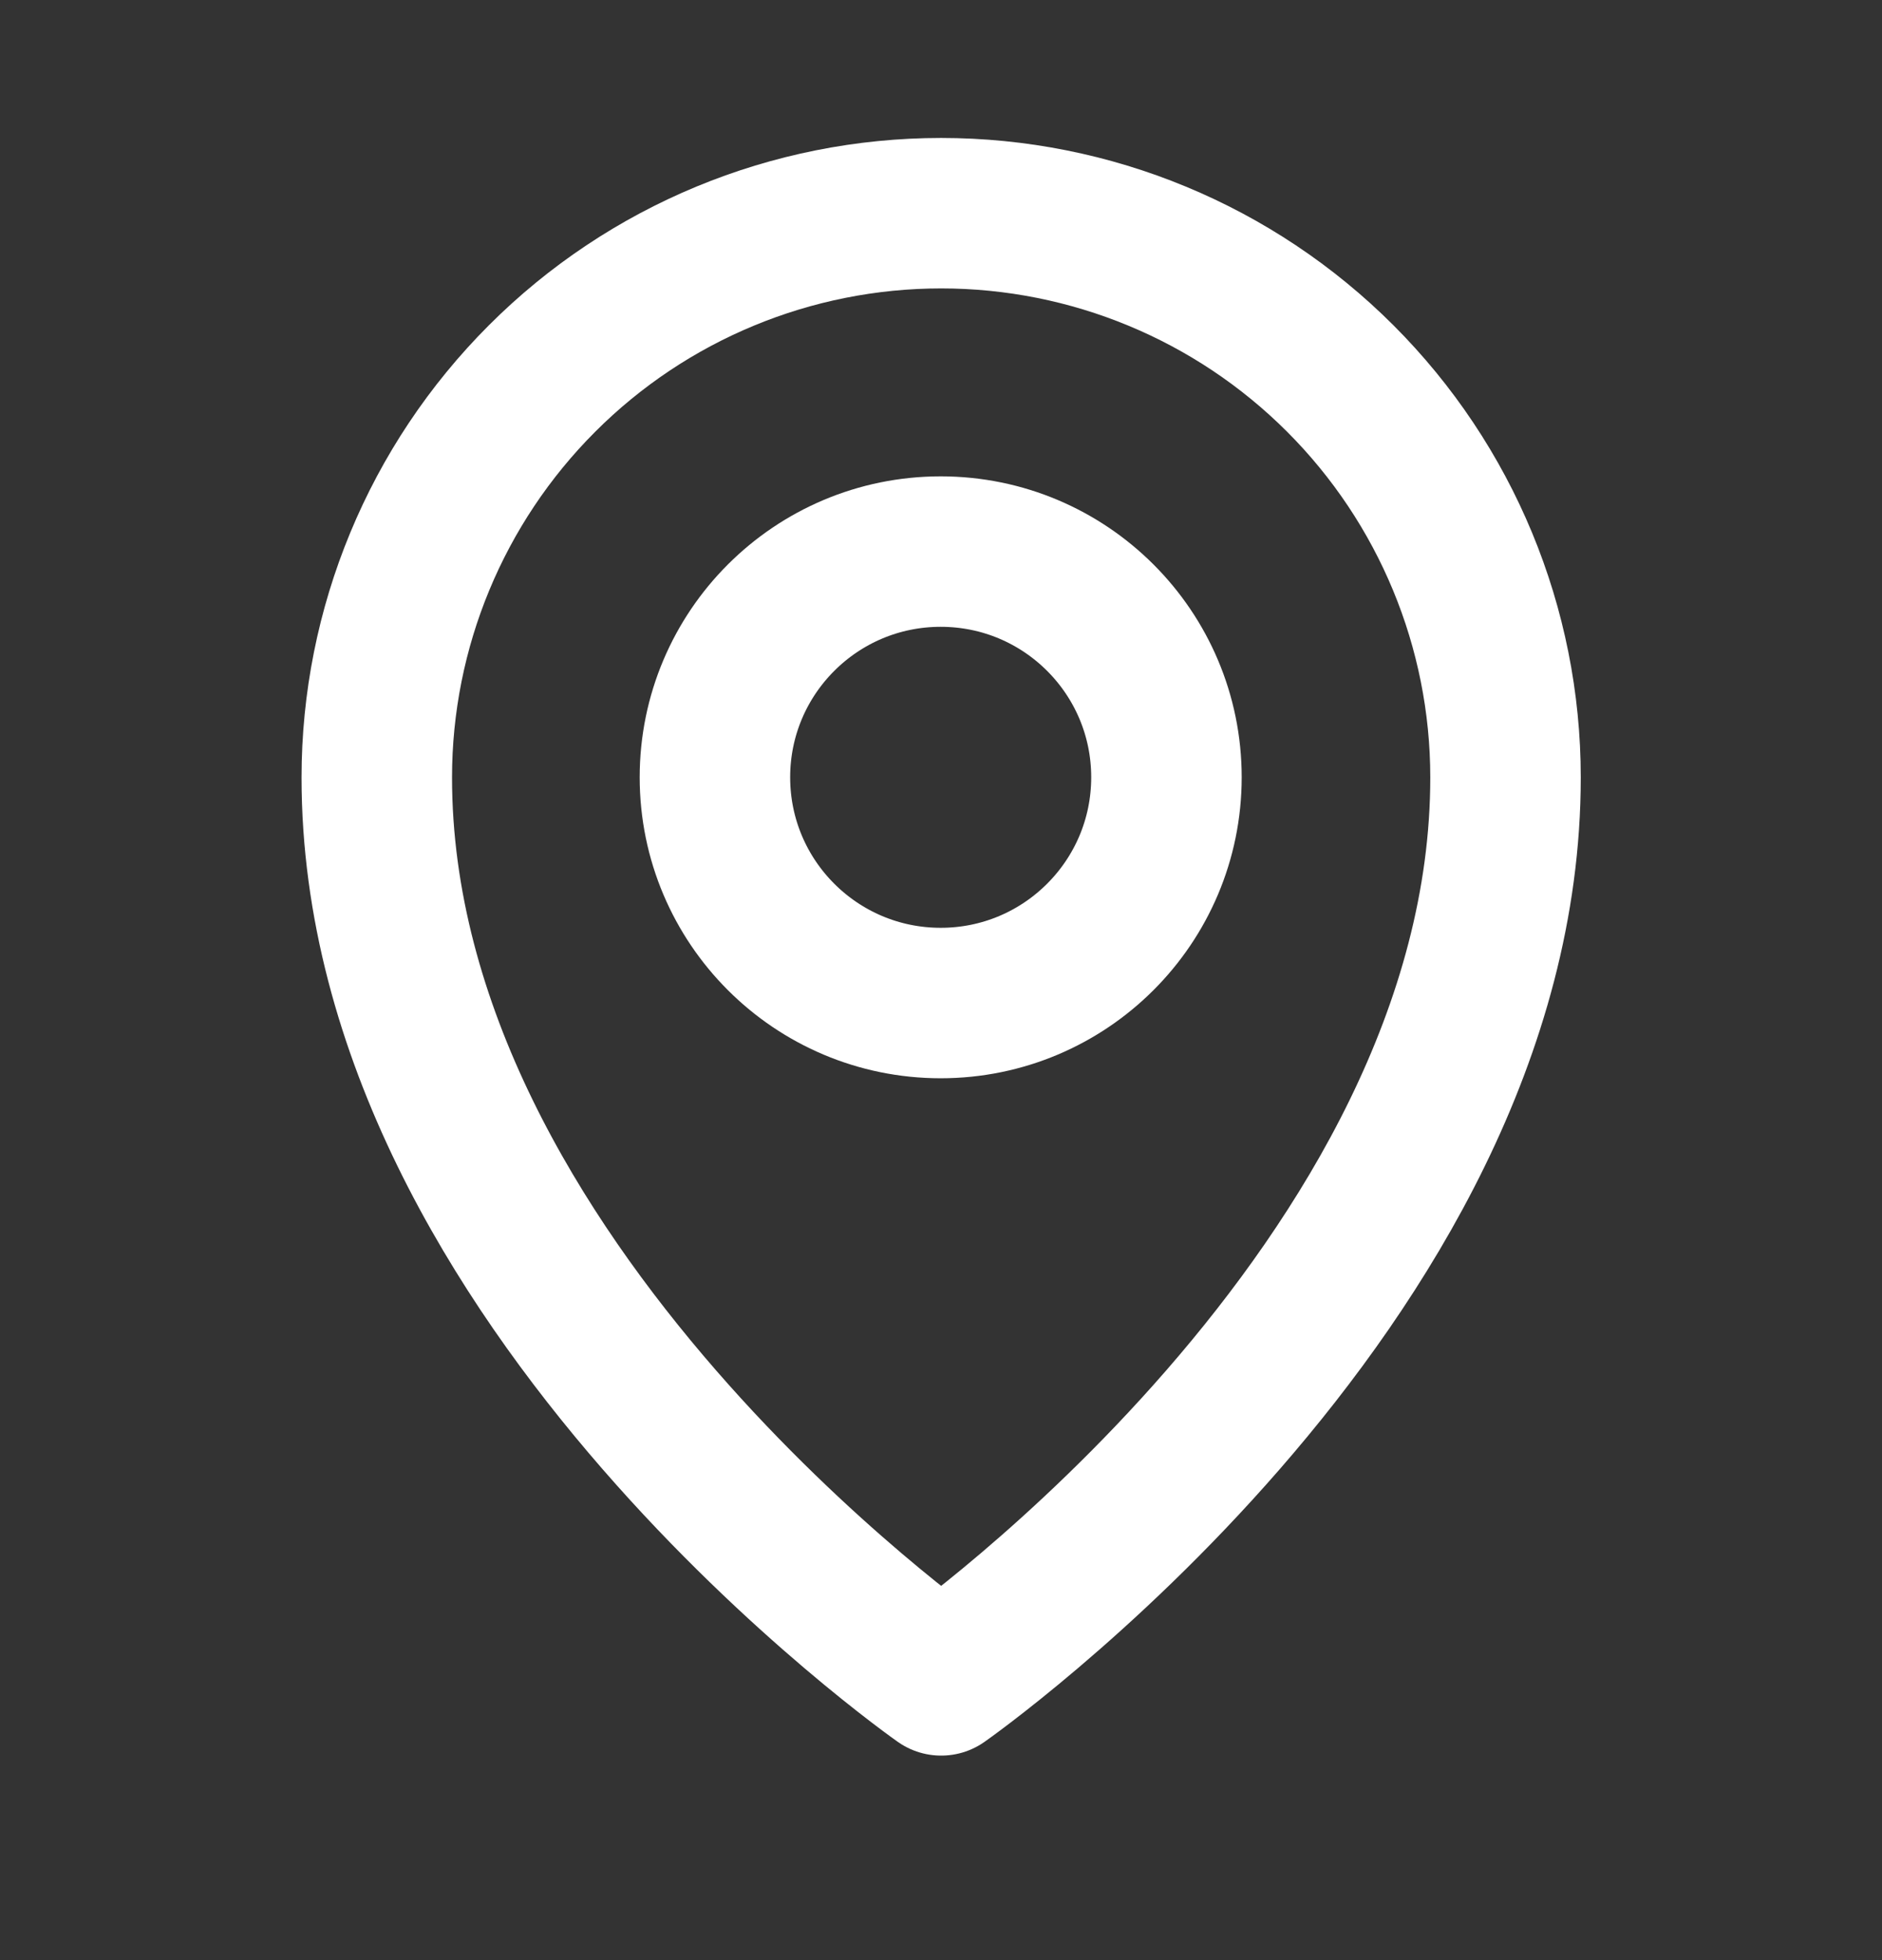
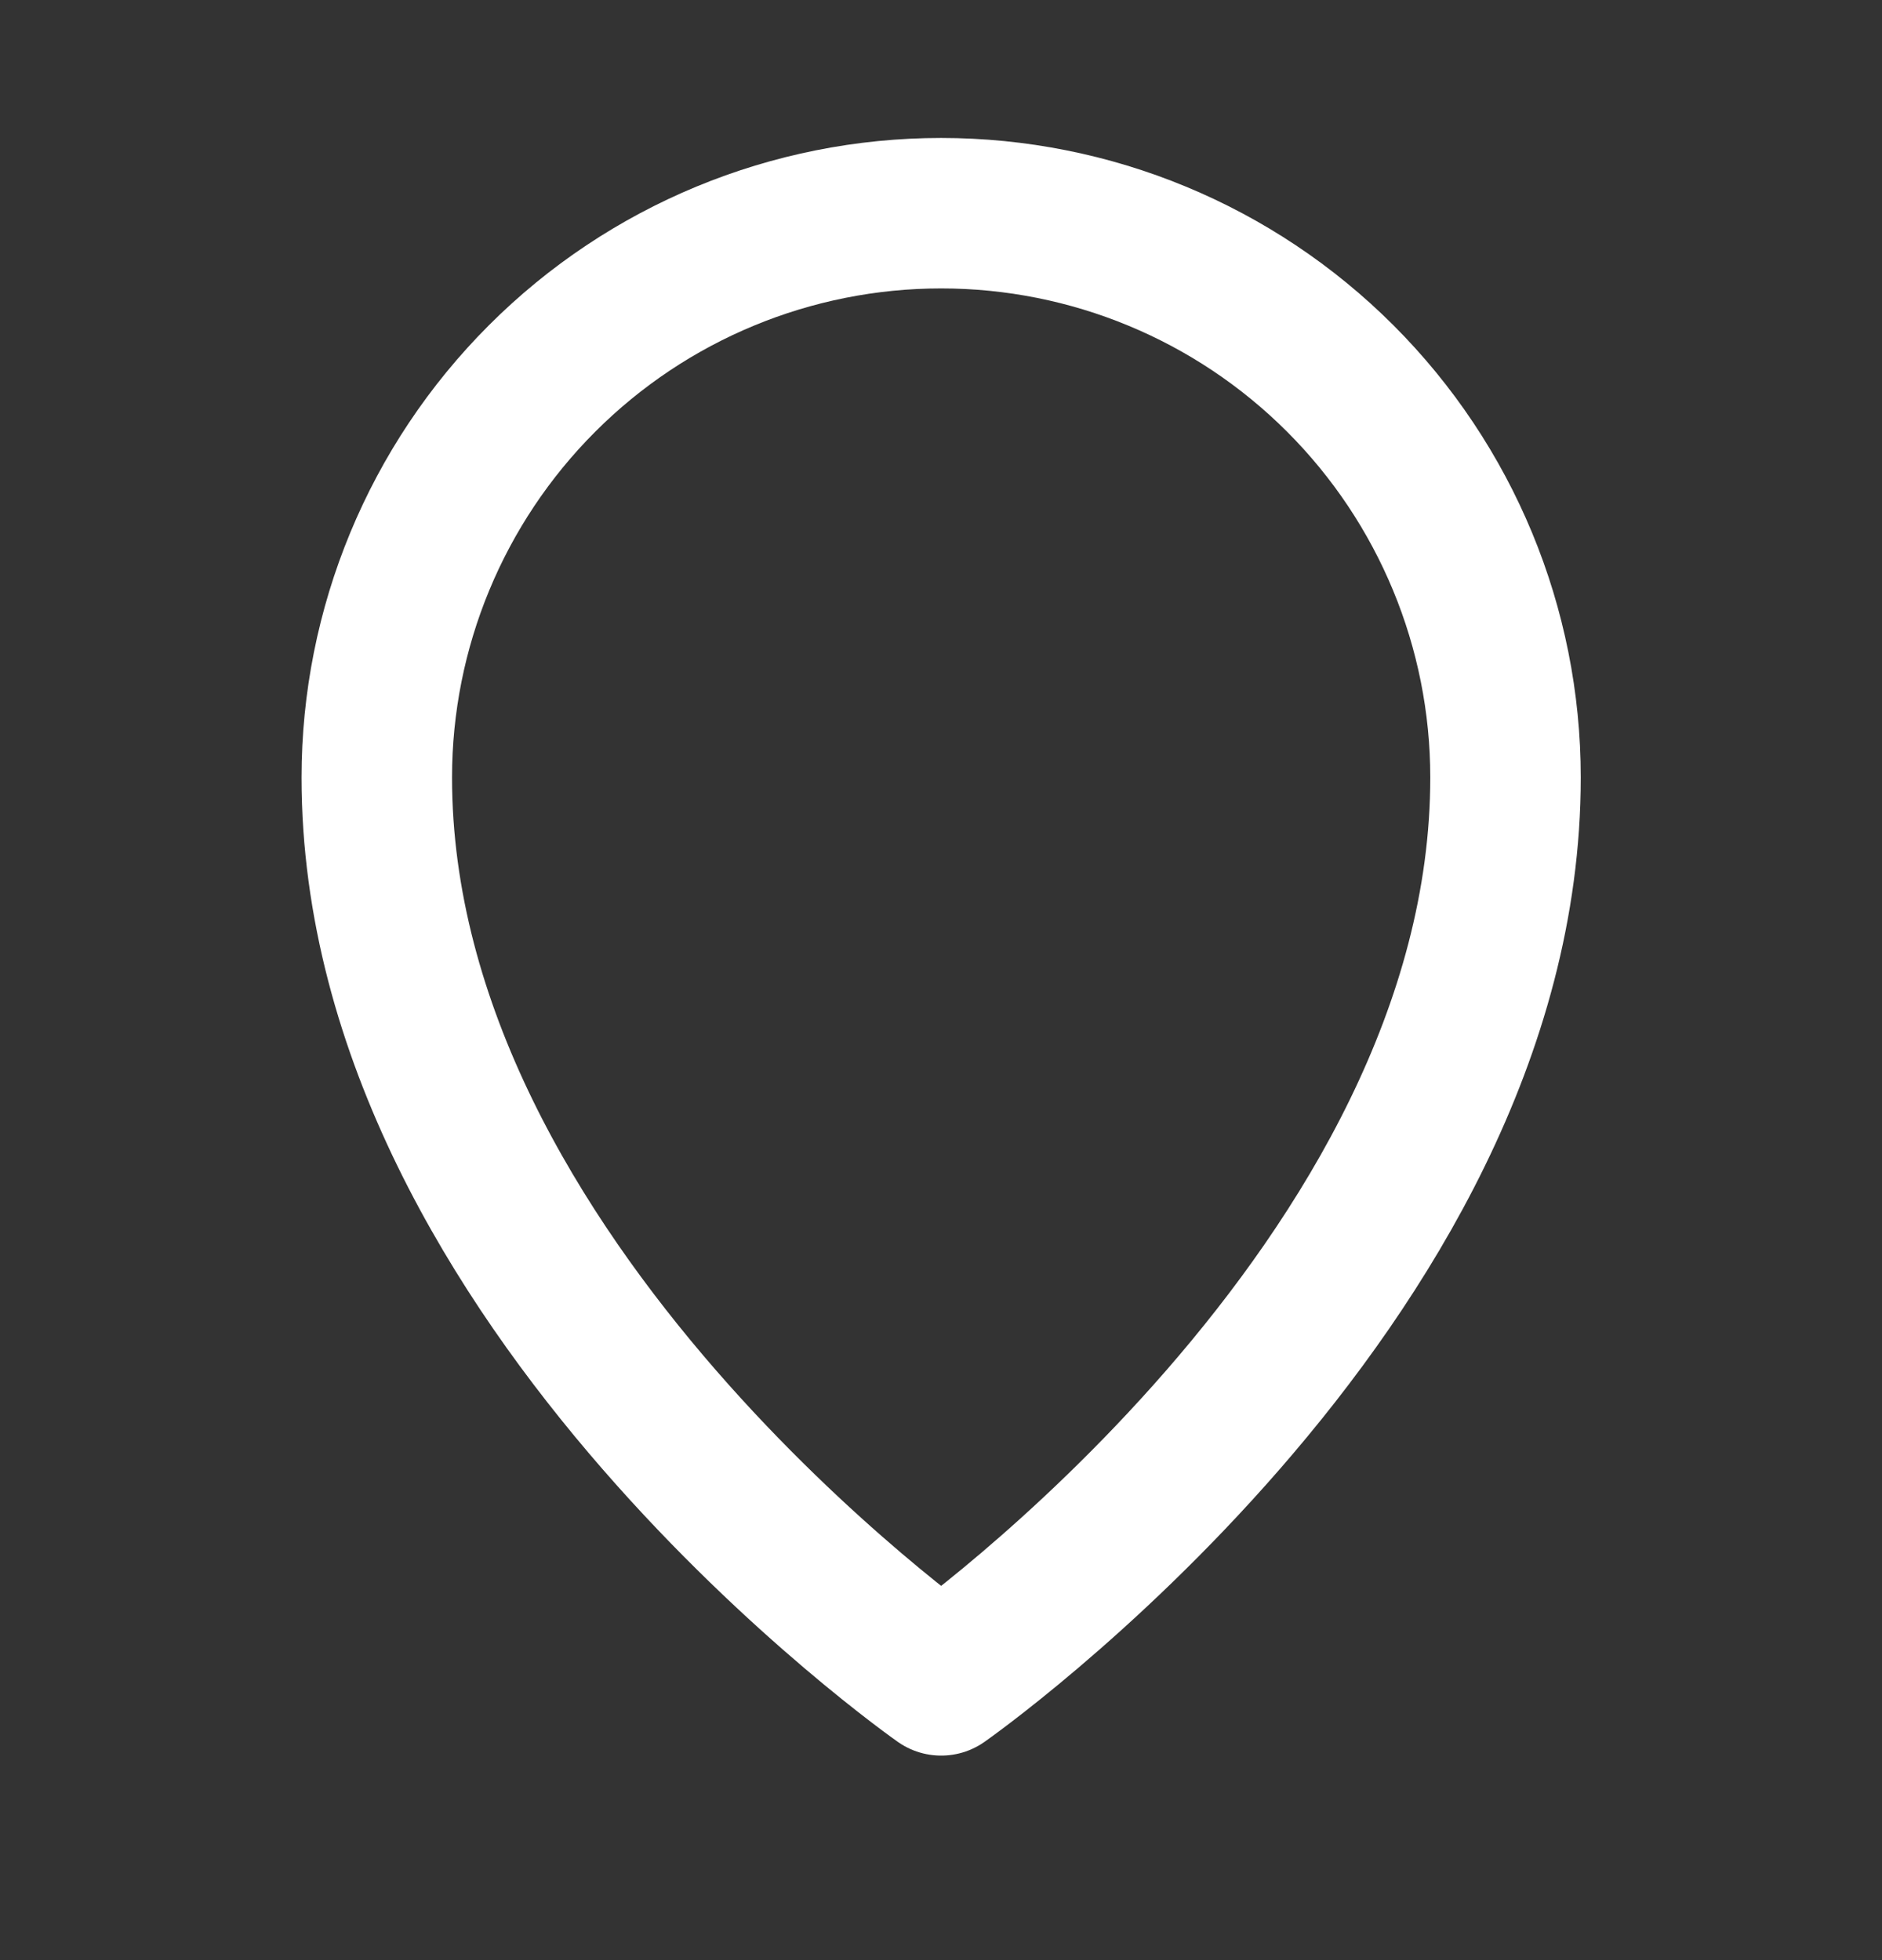
<svg xmlns="http://www.w3.org/2000/svg" width="24" height="25" viewBox="0 0 24 25" fill="none">
  <rect x="0" y="0" width="24" height="25" fill="#333333" stroke="none" />
-   <path d="M11.996 12.793C13.586 12.793 14.875 11.504 14.875 9.914C14.875 8.324 13.586 7.035 11.996 7.035C10.406 7.035 9.117 8.324 9.117 9.914C9.117 11.504 10.406 12.793 11.996 12.793Z" stroke="white" stroke-width="1.919" stroke-linecap="round" stroke-linejoin="round" />
  <path d="M19.199 9.916C19.199 16.394 12.002 21.432 12.002 21.432C12.002 21.432 4.805 16.394 4.805 9.916C4.805 8.007 5.563 6.177 6.913 4.827C8.262 3.477 10.093 2.719 12.002 2.719C13.911 2.719 15.741 3.477 17.091 4.827C18.441 6.177 19.199 8.007 19.199 9.916Z" stroke="white" stroke-width="1.919" stroke-linecap="round" stroke-linejoin="round" />
</svg>